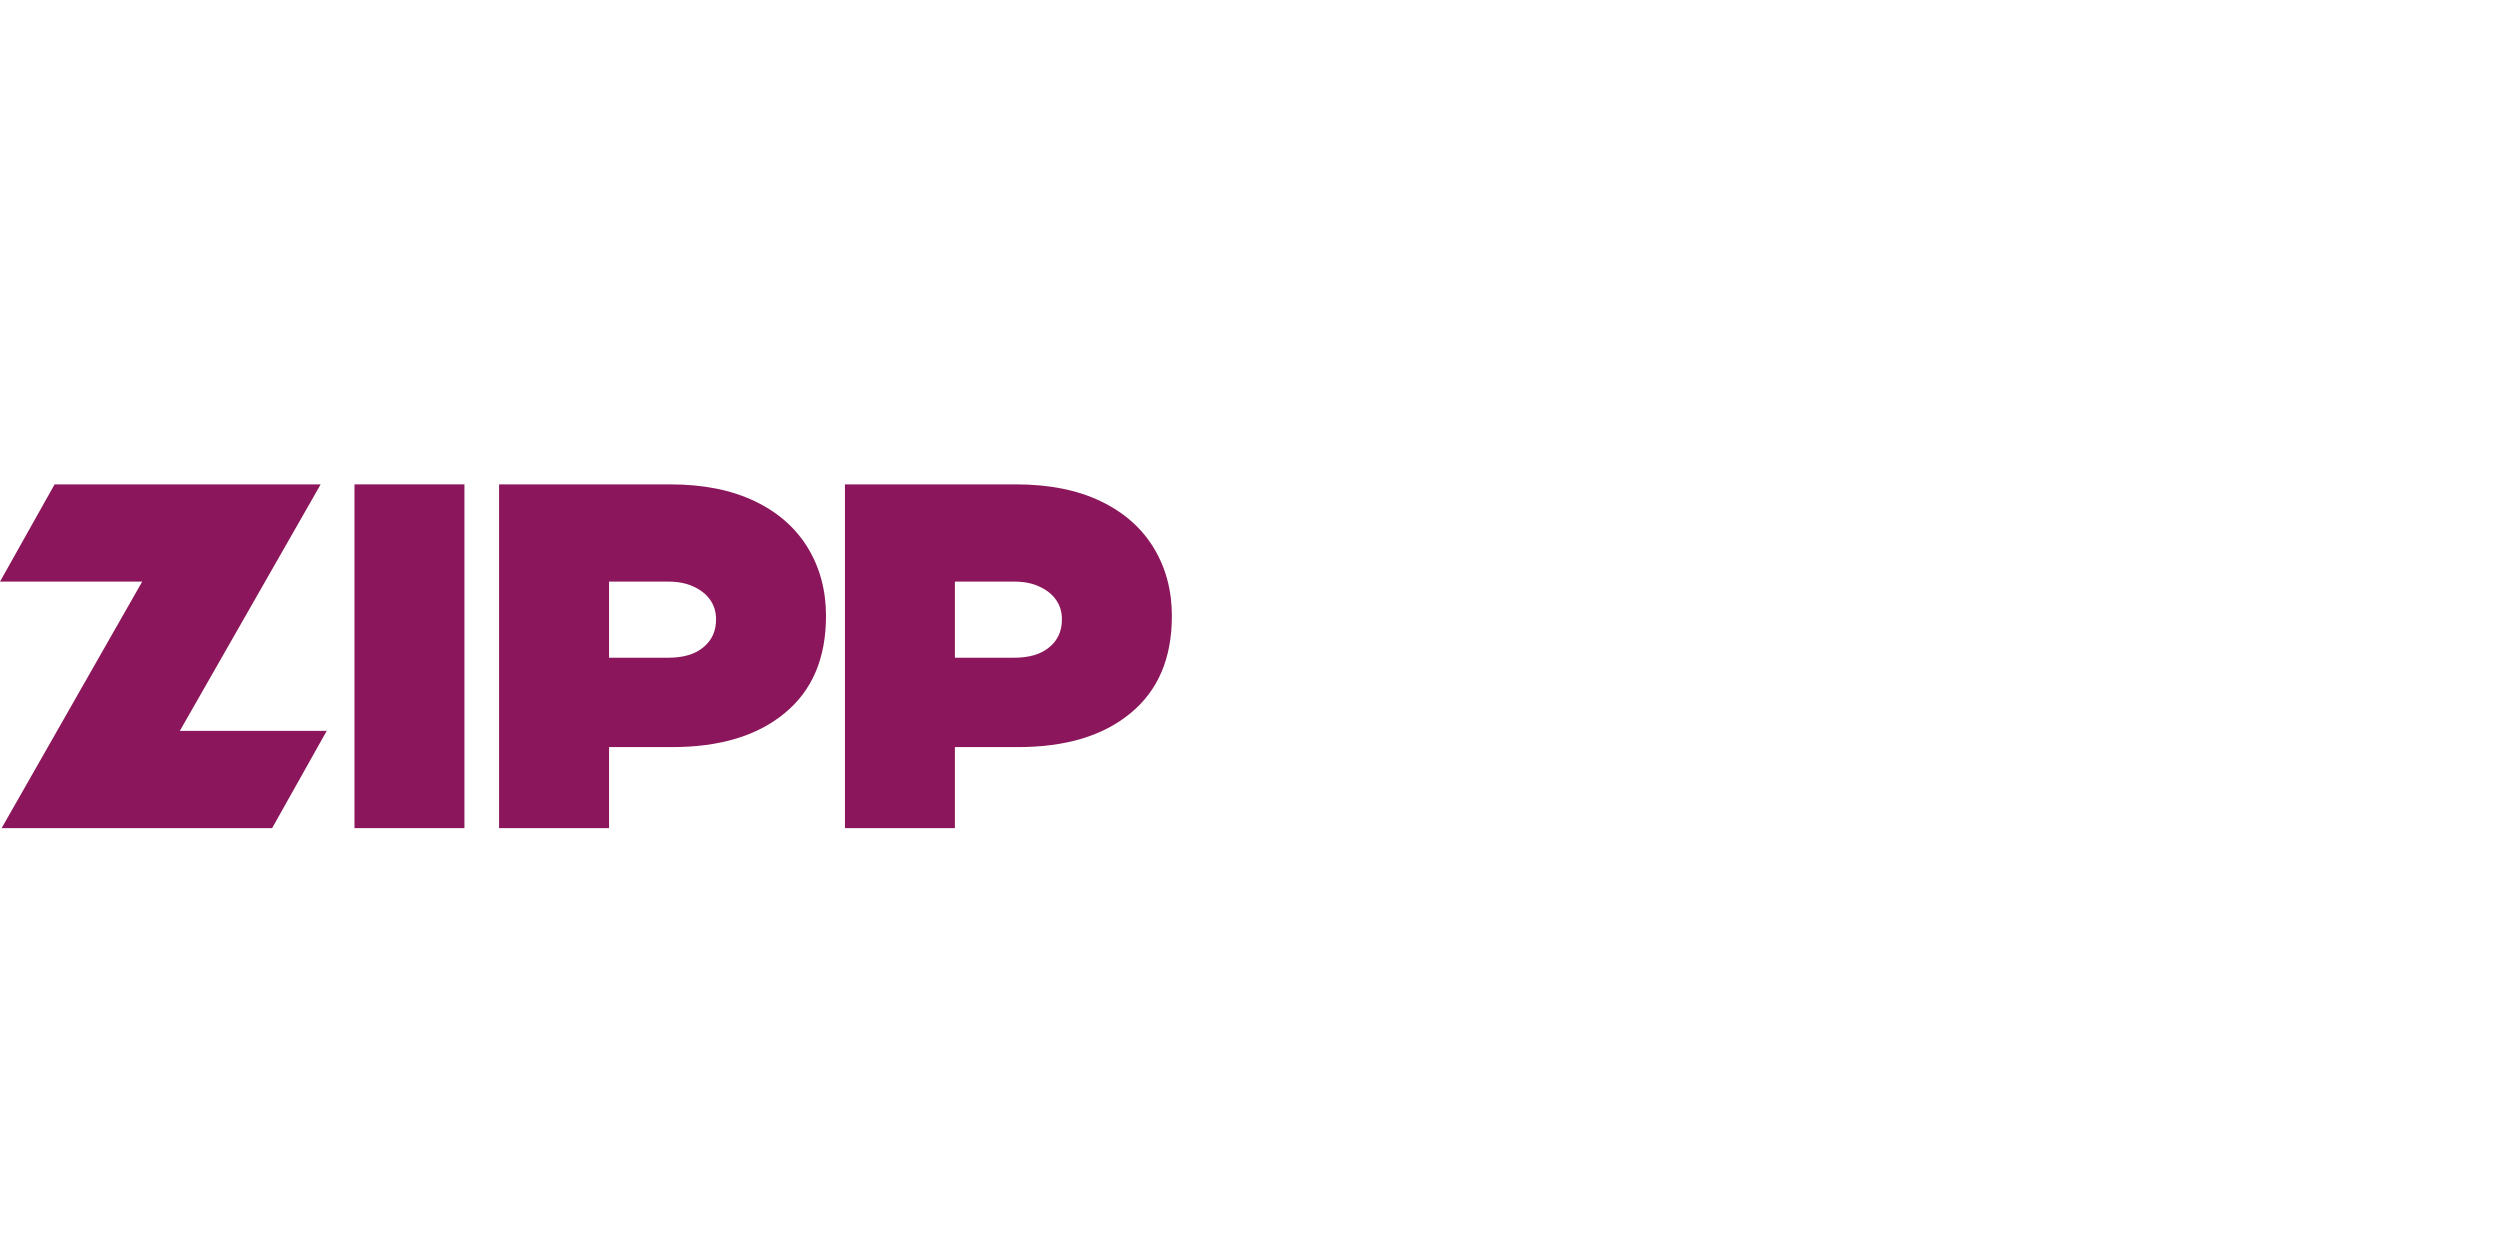
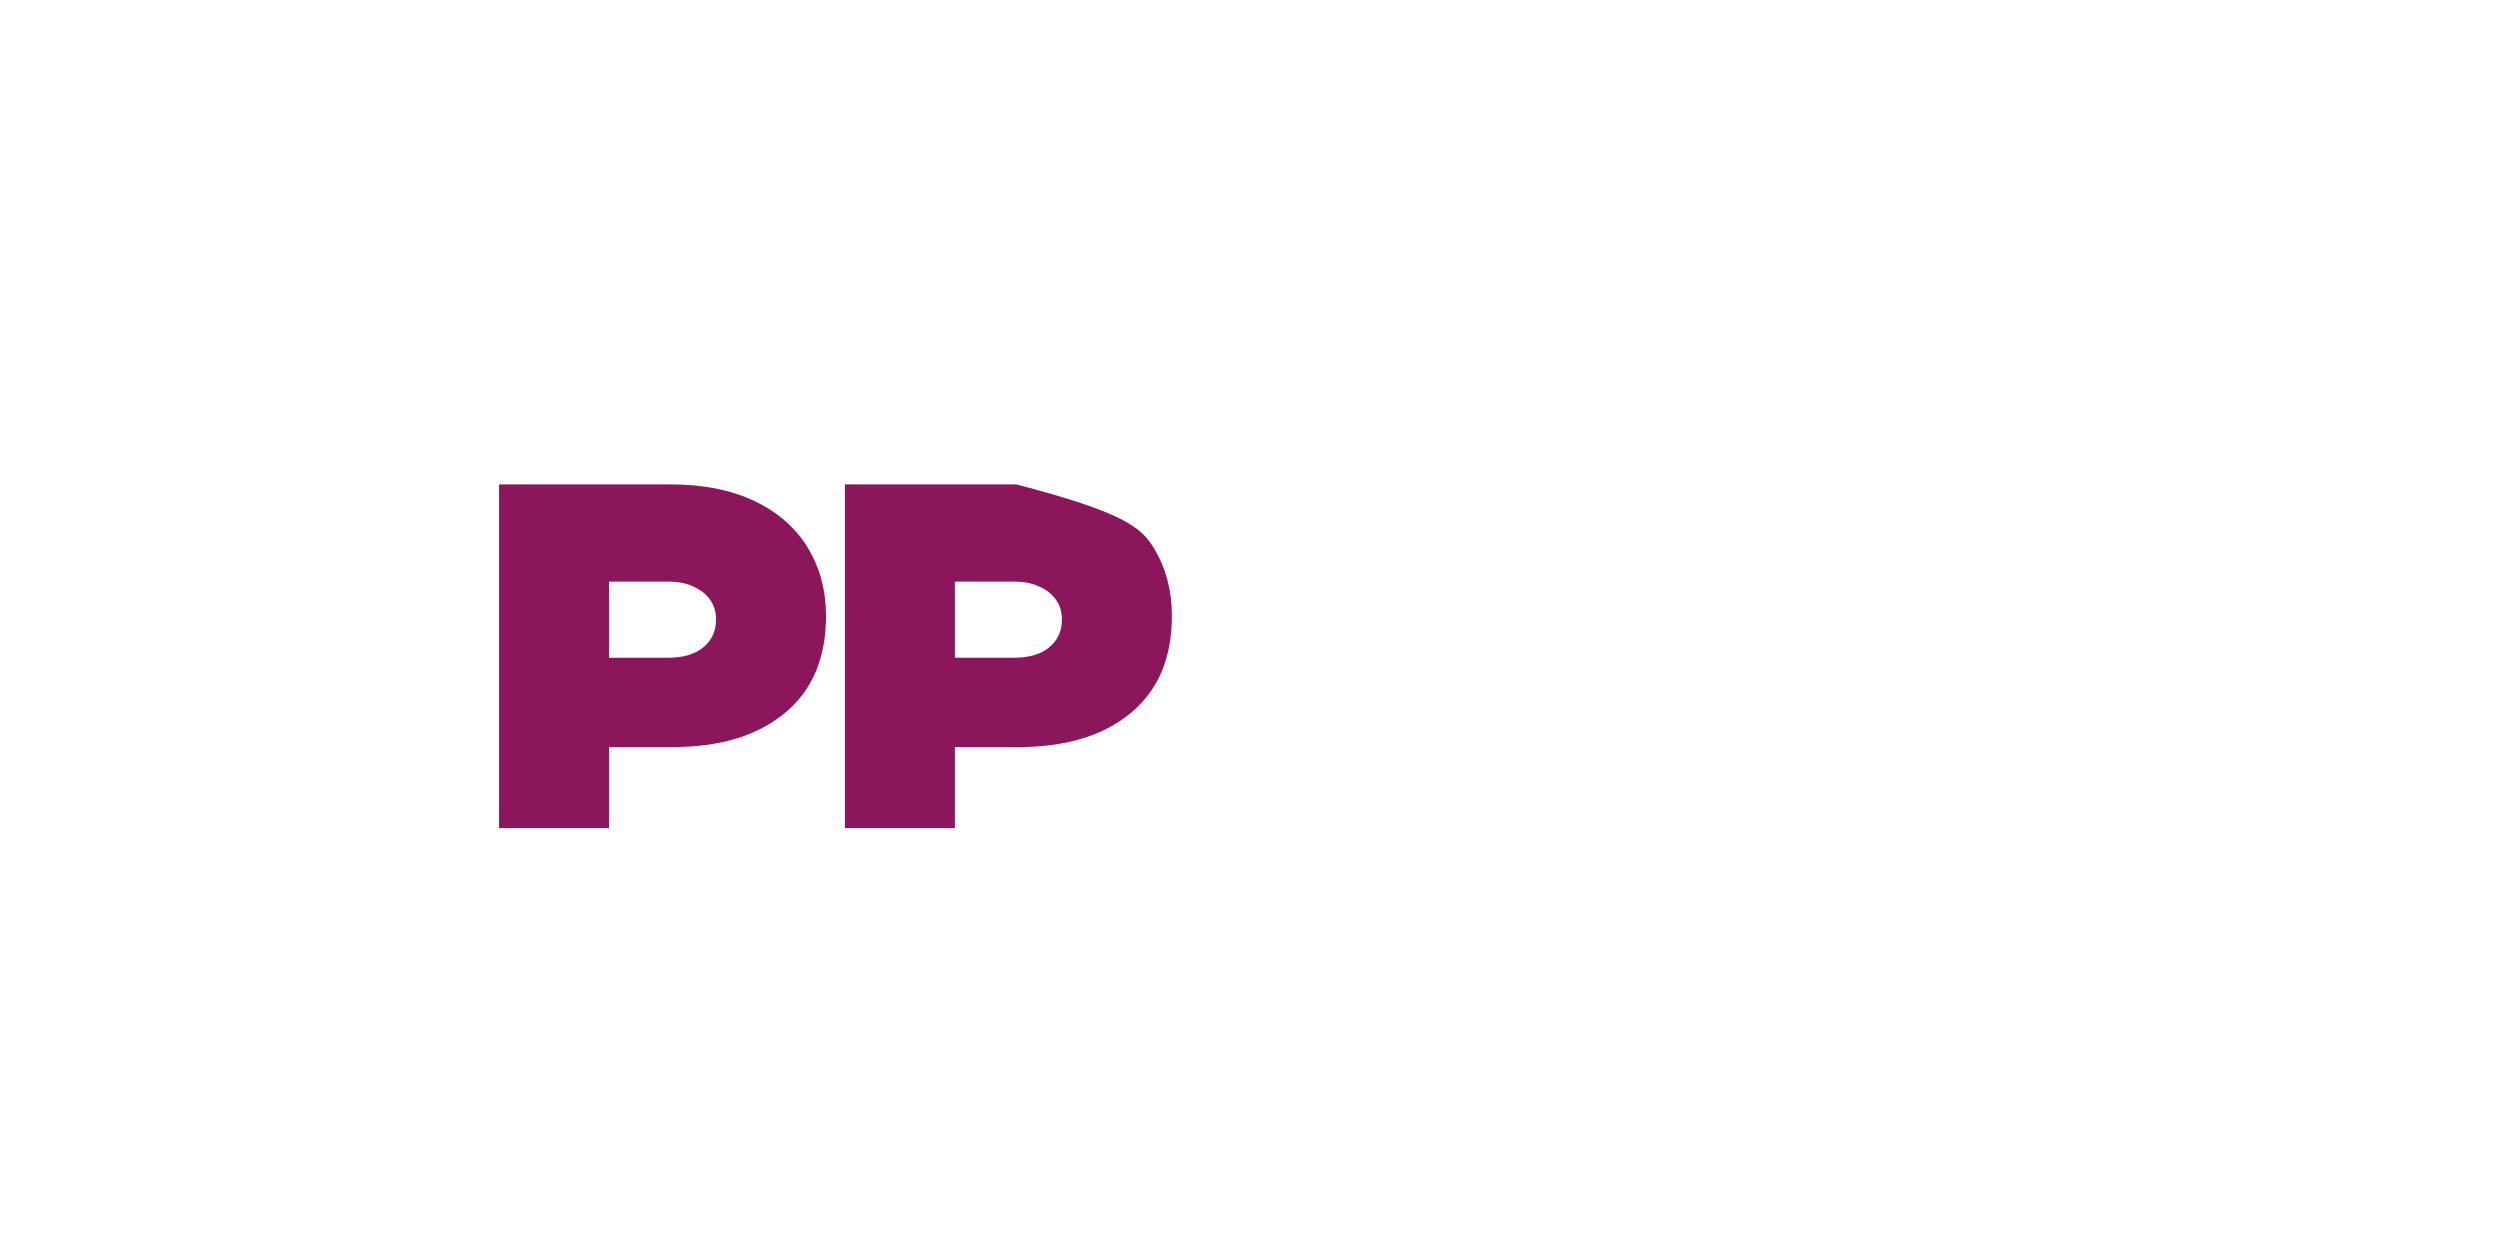
<svg xmlns="http://www.w3.org/2000/svg" width="160" height="80" viewBox="0 0 160 80" fill="none">
  <path d="M31.941 31H42.892C44.996 31 46.794 31.356 48.288 32.069C49.782 32.781 50.918 33.776 51.697 35.054C52.475 36.332 52.864 37.789 52.864 39.423C52.864 42.126 51.98 44.2 50.213 45.646C48.467 47.091 46.069 47.814 43.018 47.814H38.474V42.094H42.766C43.733 42.094 44.48 41.874 45.006 41.434C45.553 40.994 45.827 40.397 45.827 39.643C45.827 39.161 45.7 38.742 45.448 38.386C45.196 38.029 44.838 37.747 44.375 37.537C43.933 37.328 43.397 37.223 42.766 37.223H38.979V53H31.941V31Z" fill="#8C165B" />
-   <path d="M29.724 31V53H22.687V31H29.724Z" fill="#8C165B" />
-   <path d="M11.508 46.777H20.91L17.416 53H0.104L9.101 37.223H0L3.494 31H20.522L11.508 46.777Z" fill="#8C165B" />
-   <path d="M54.077 31H65.028C67.132 31 68.93 31.356 70.424 32.069C71.918 32.781 73.054 33.776 73.832 35.054C74.611 36.332 75 37.789 75 39.423C75 42.126 74.116 44.2 72.349 45.646C70.603 47.091 68.204 47.814 65.154 47.814H60.61V42.094H64.901C65.869 42.094 66.616 41.874 67.142 41.434C67.689 40.994 67.963 40.397 67.963 39.643C67.963 39.161 67.836 38.742 67.584 38.386C67.331 38.029 66.974 37.747 66.511 37.537C66.069 37.328 65.533 37.223 64.901 37.223H61.114V53H54.077V31Z" fill="#8C165B" />
+   <path d="M54.077 31H65.028C71.918 32.781 73.054 33.776 73.832 35.054C74.611 36.332 75 37.789 75 39.423C75 42.126 74.116 44.2 72.349 45.646C70.603 47.091 68.204 47.814 65.154 47.814H60.61V42.094H64.901C65.869 42.094 66.616 41.874 67.142 41.434C67.689 40.994 67.963 40.397 67.963 39.643C67.963 39.161 67.836 38.742 67.584 38.386C67.331 38.029 66.974 37.747 66.511 37.537C66.069 37.328 65.533 37.223 64.901 37.223H61.114V53H54.077V31Z" fill="#8C165B" />
</svg>